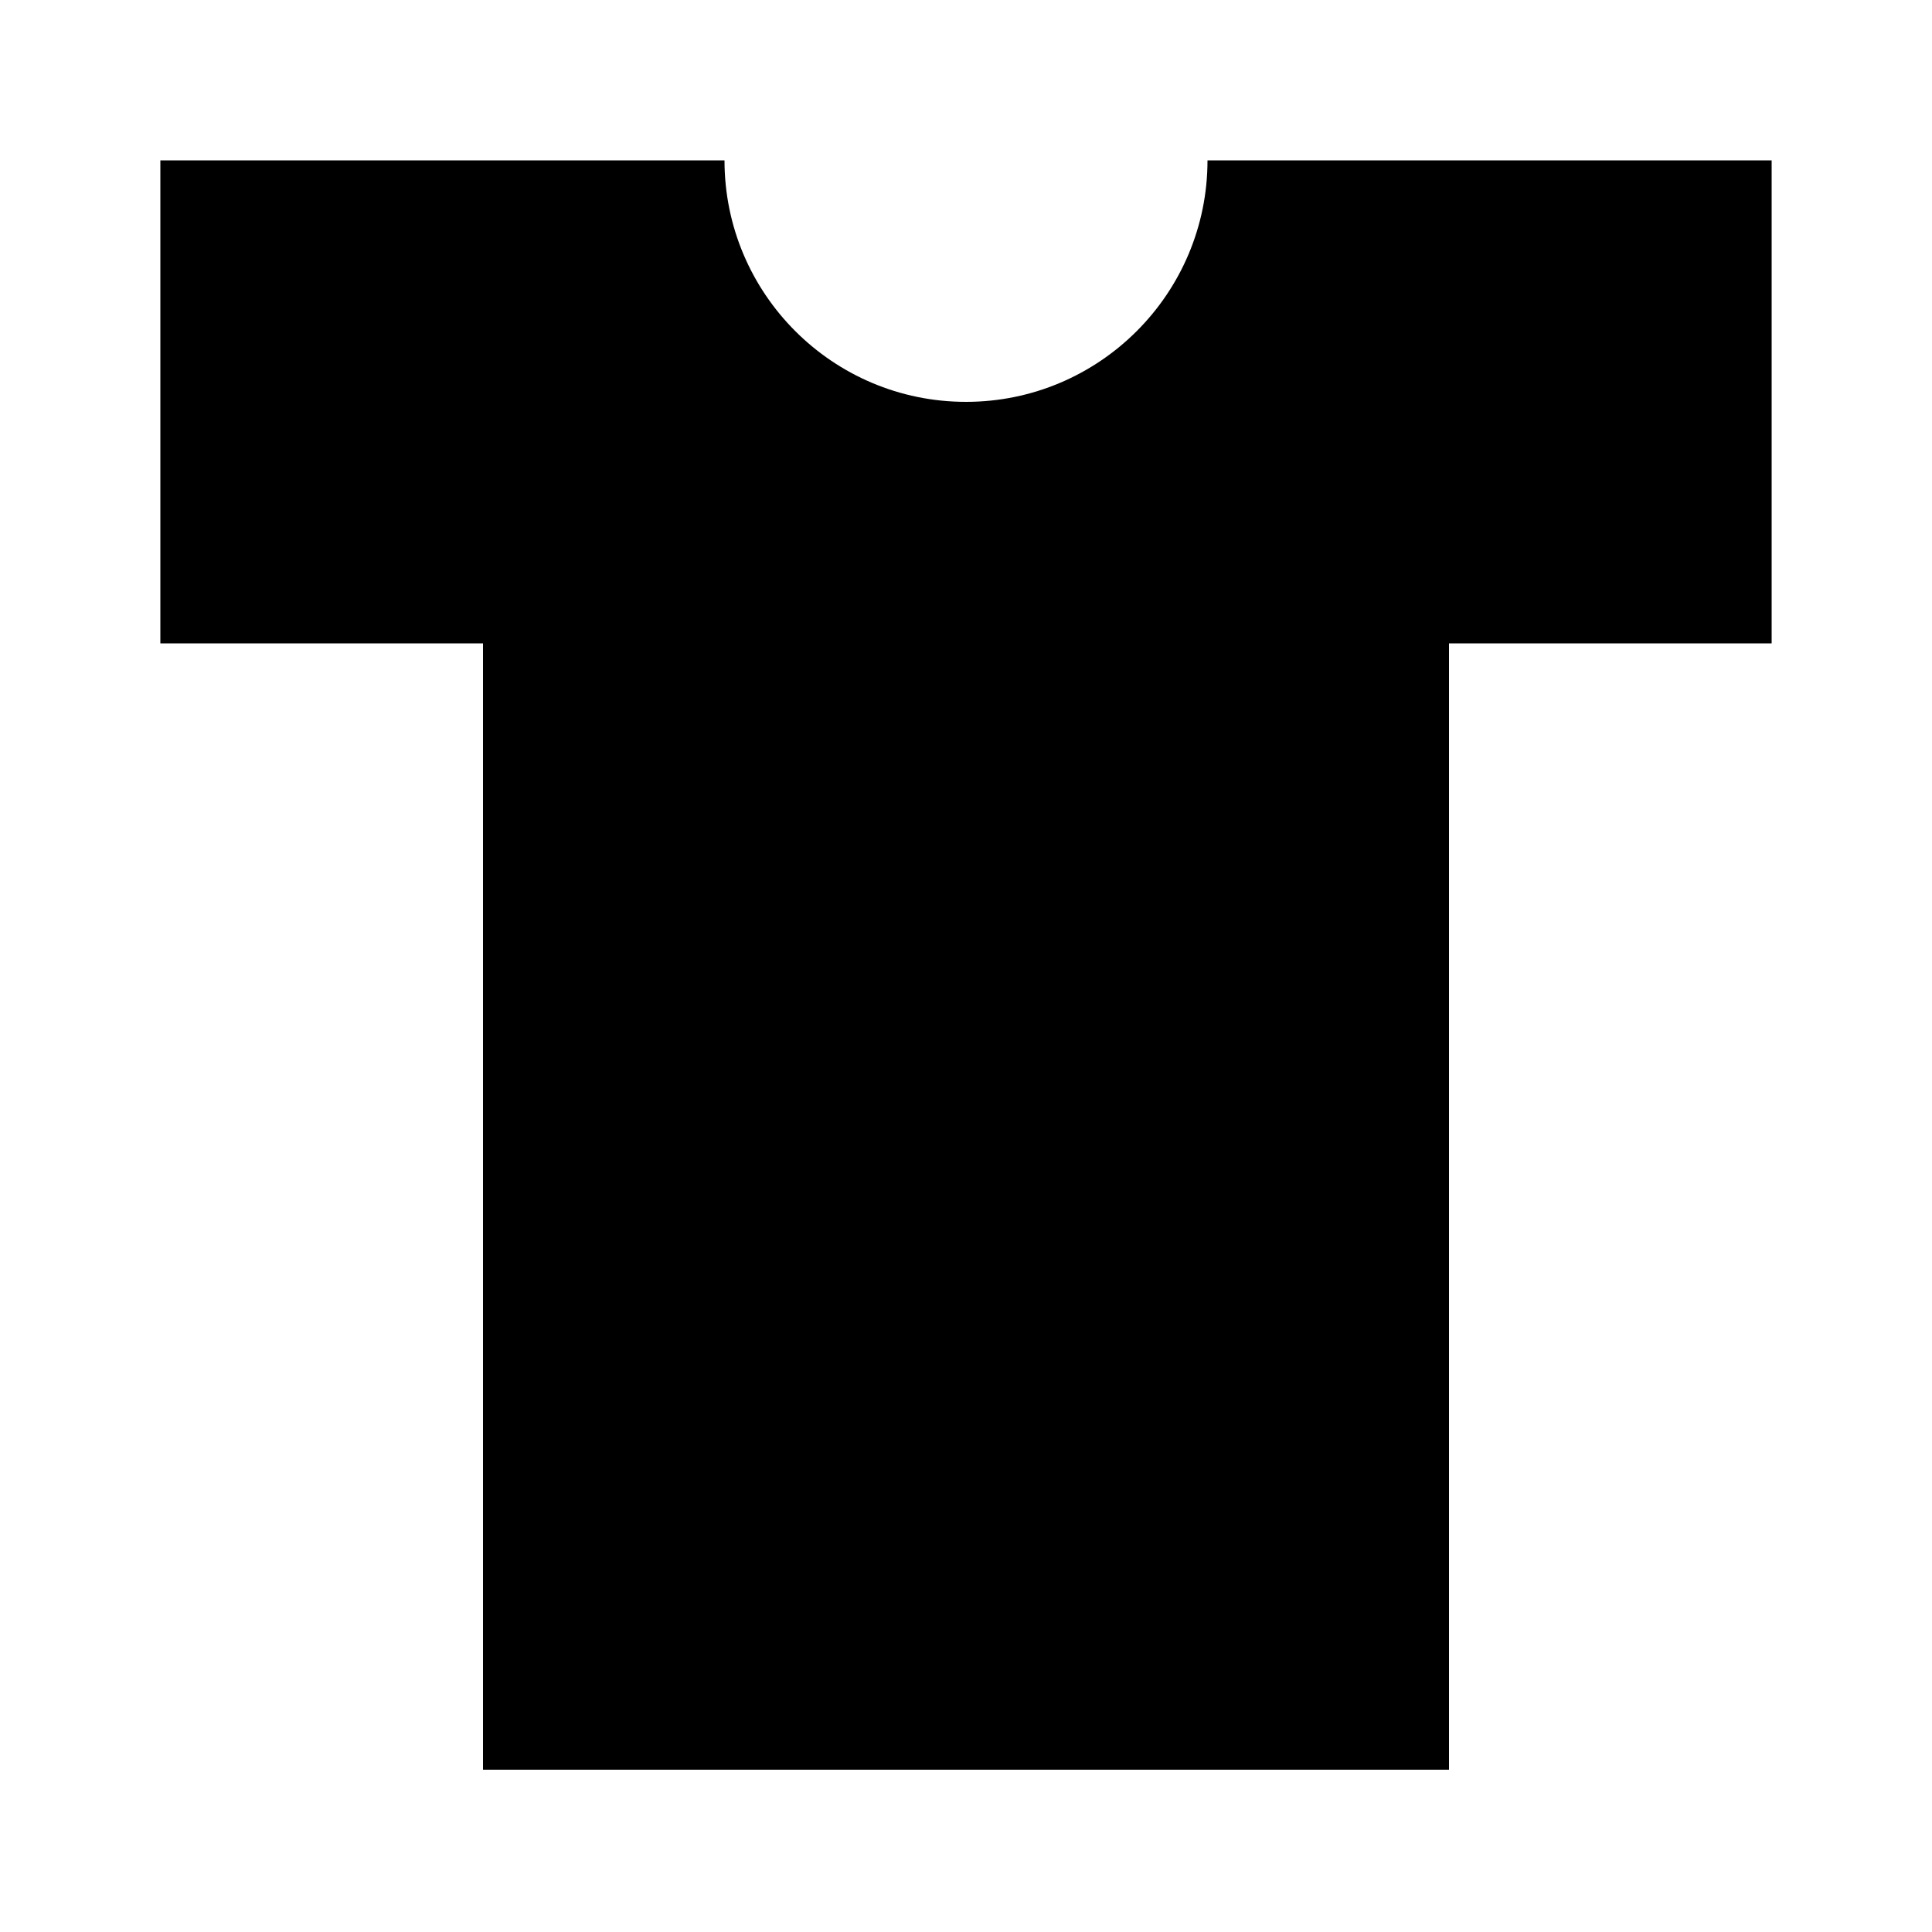
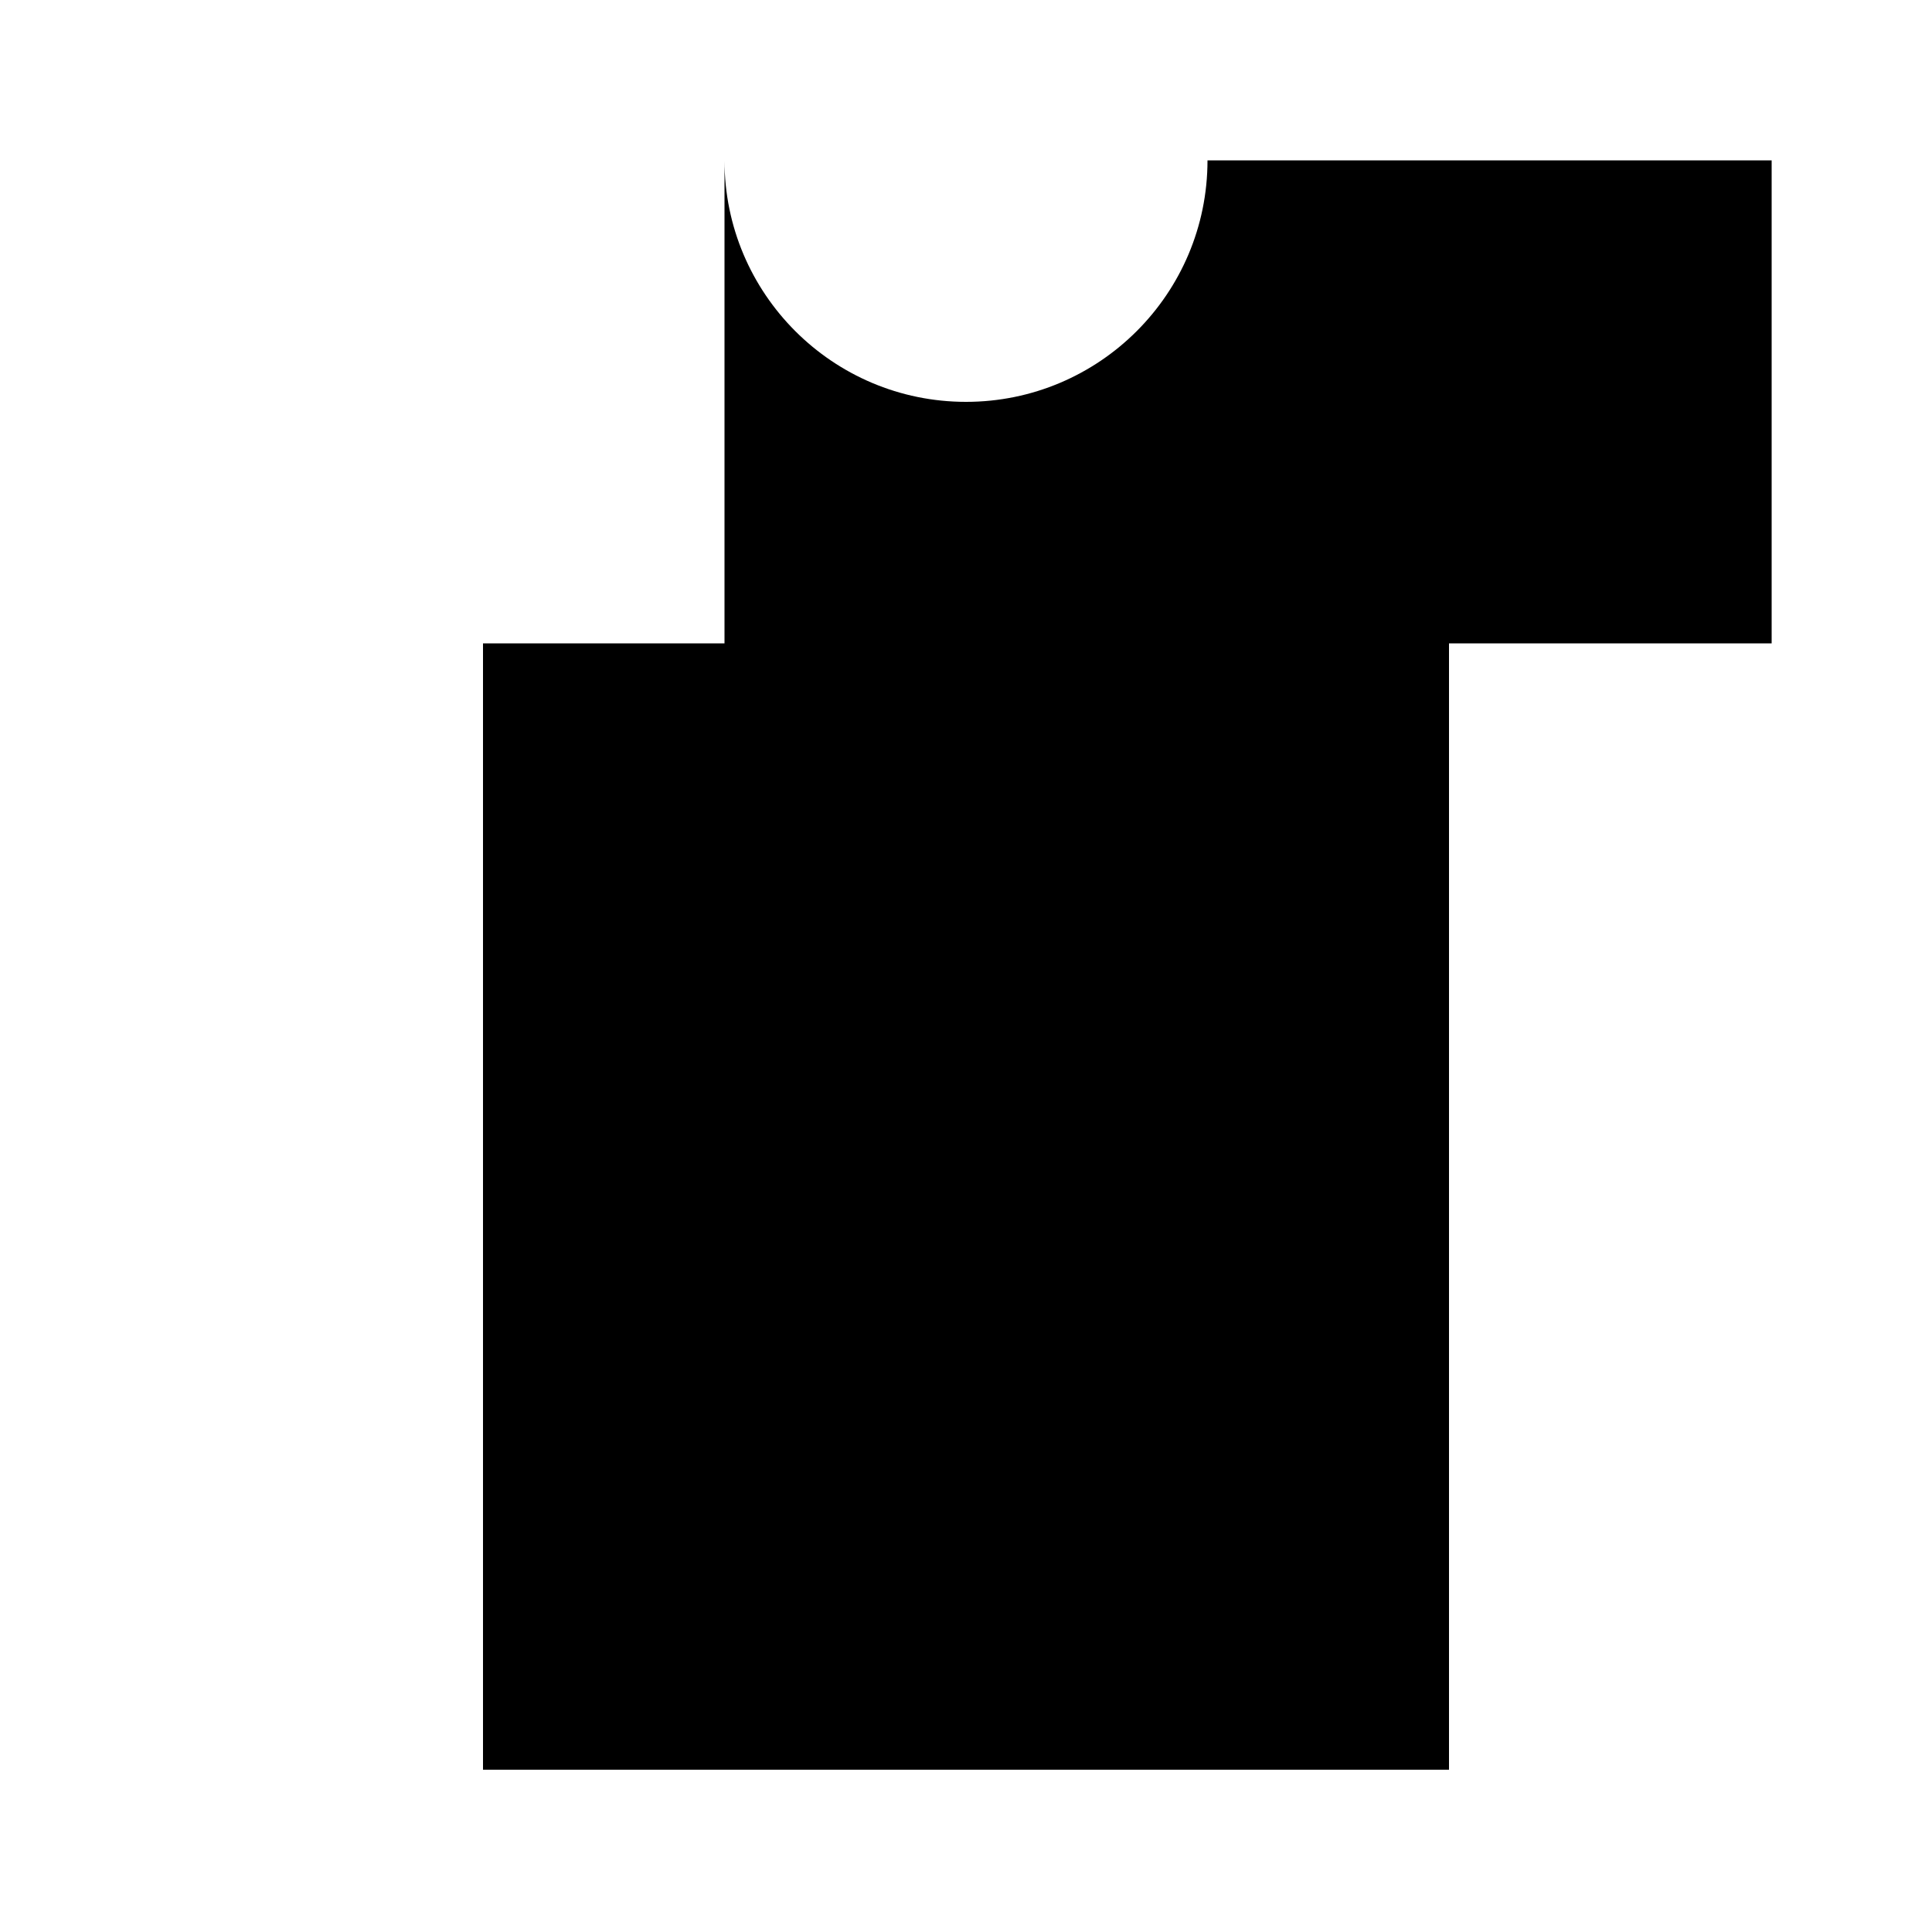
<svg xmlns="http://www.w3.org/2000/svg" version="1.1" x="0px" y="0px" viewBox="0 0 100 100" enable-background="new 0 0 100 100" xml:space="preserve" width="100px" height="100px">
-   <path fill="#000000" d="M50,20.8c-6.9,0-12.5-5.6-12.5-12.5H8.3v25H25v58.3h50V33.3h16.7v-25H62.5C62.5,15.2,56.9,20.8,50,20.8z" />
+   <path fill="#000000" d="M50,20.8c-6.9,0-12.5-5.6-12.5-12.5v25H25v58.3h50V33.3h16.7v-25H62.5C62.5,15.2,56.9,20.8,50,20.8z" />
</svg>